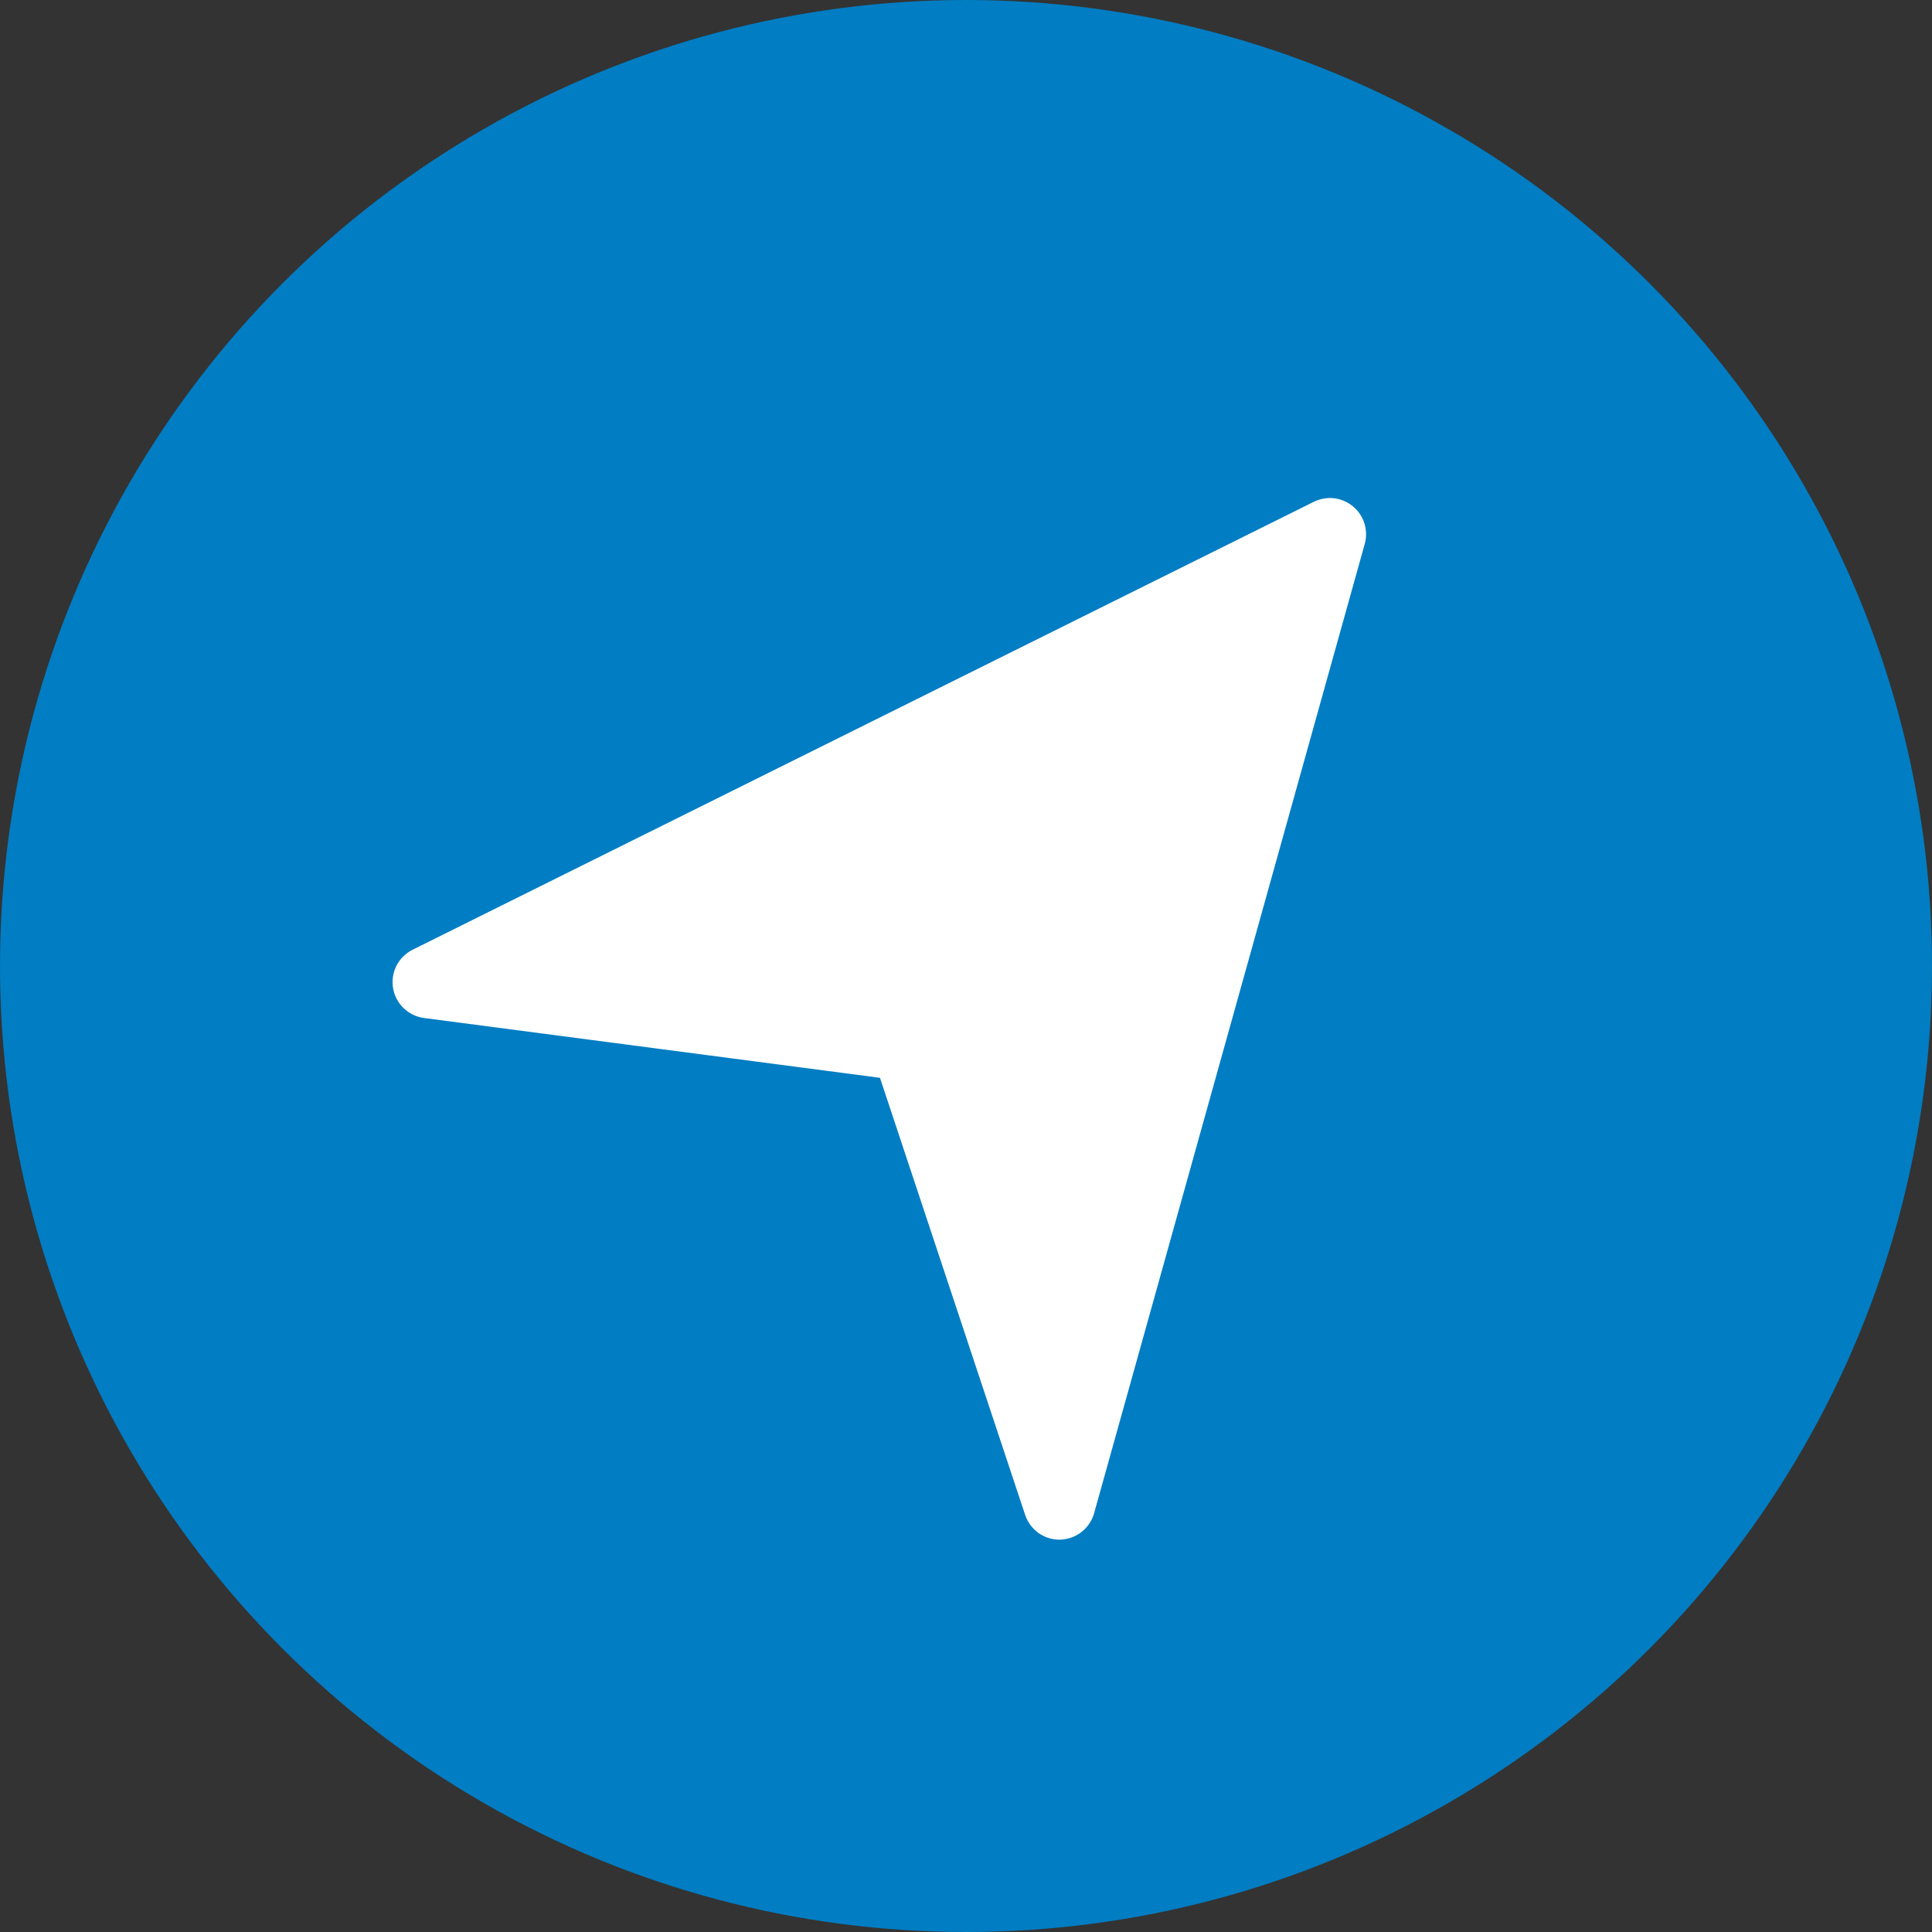
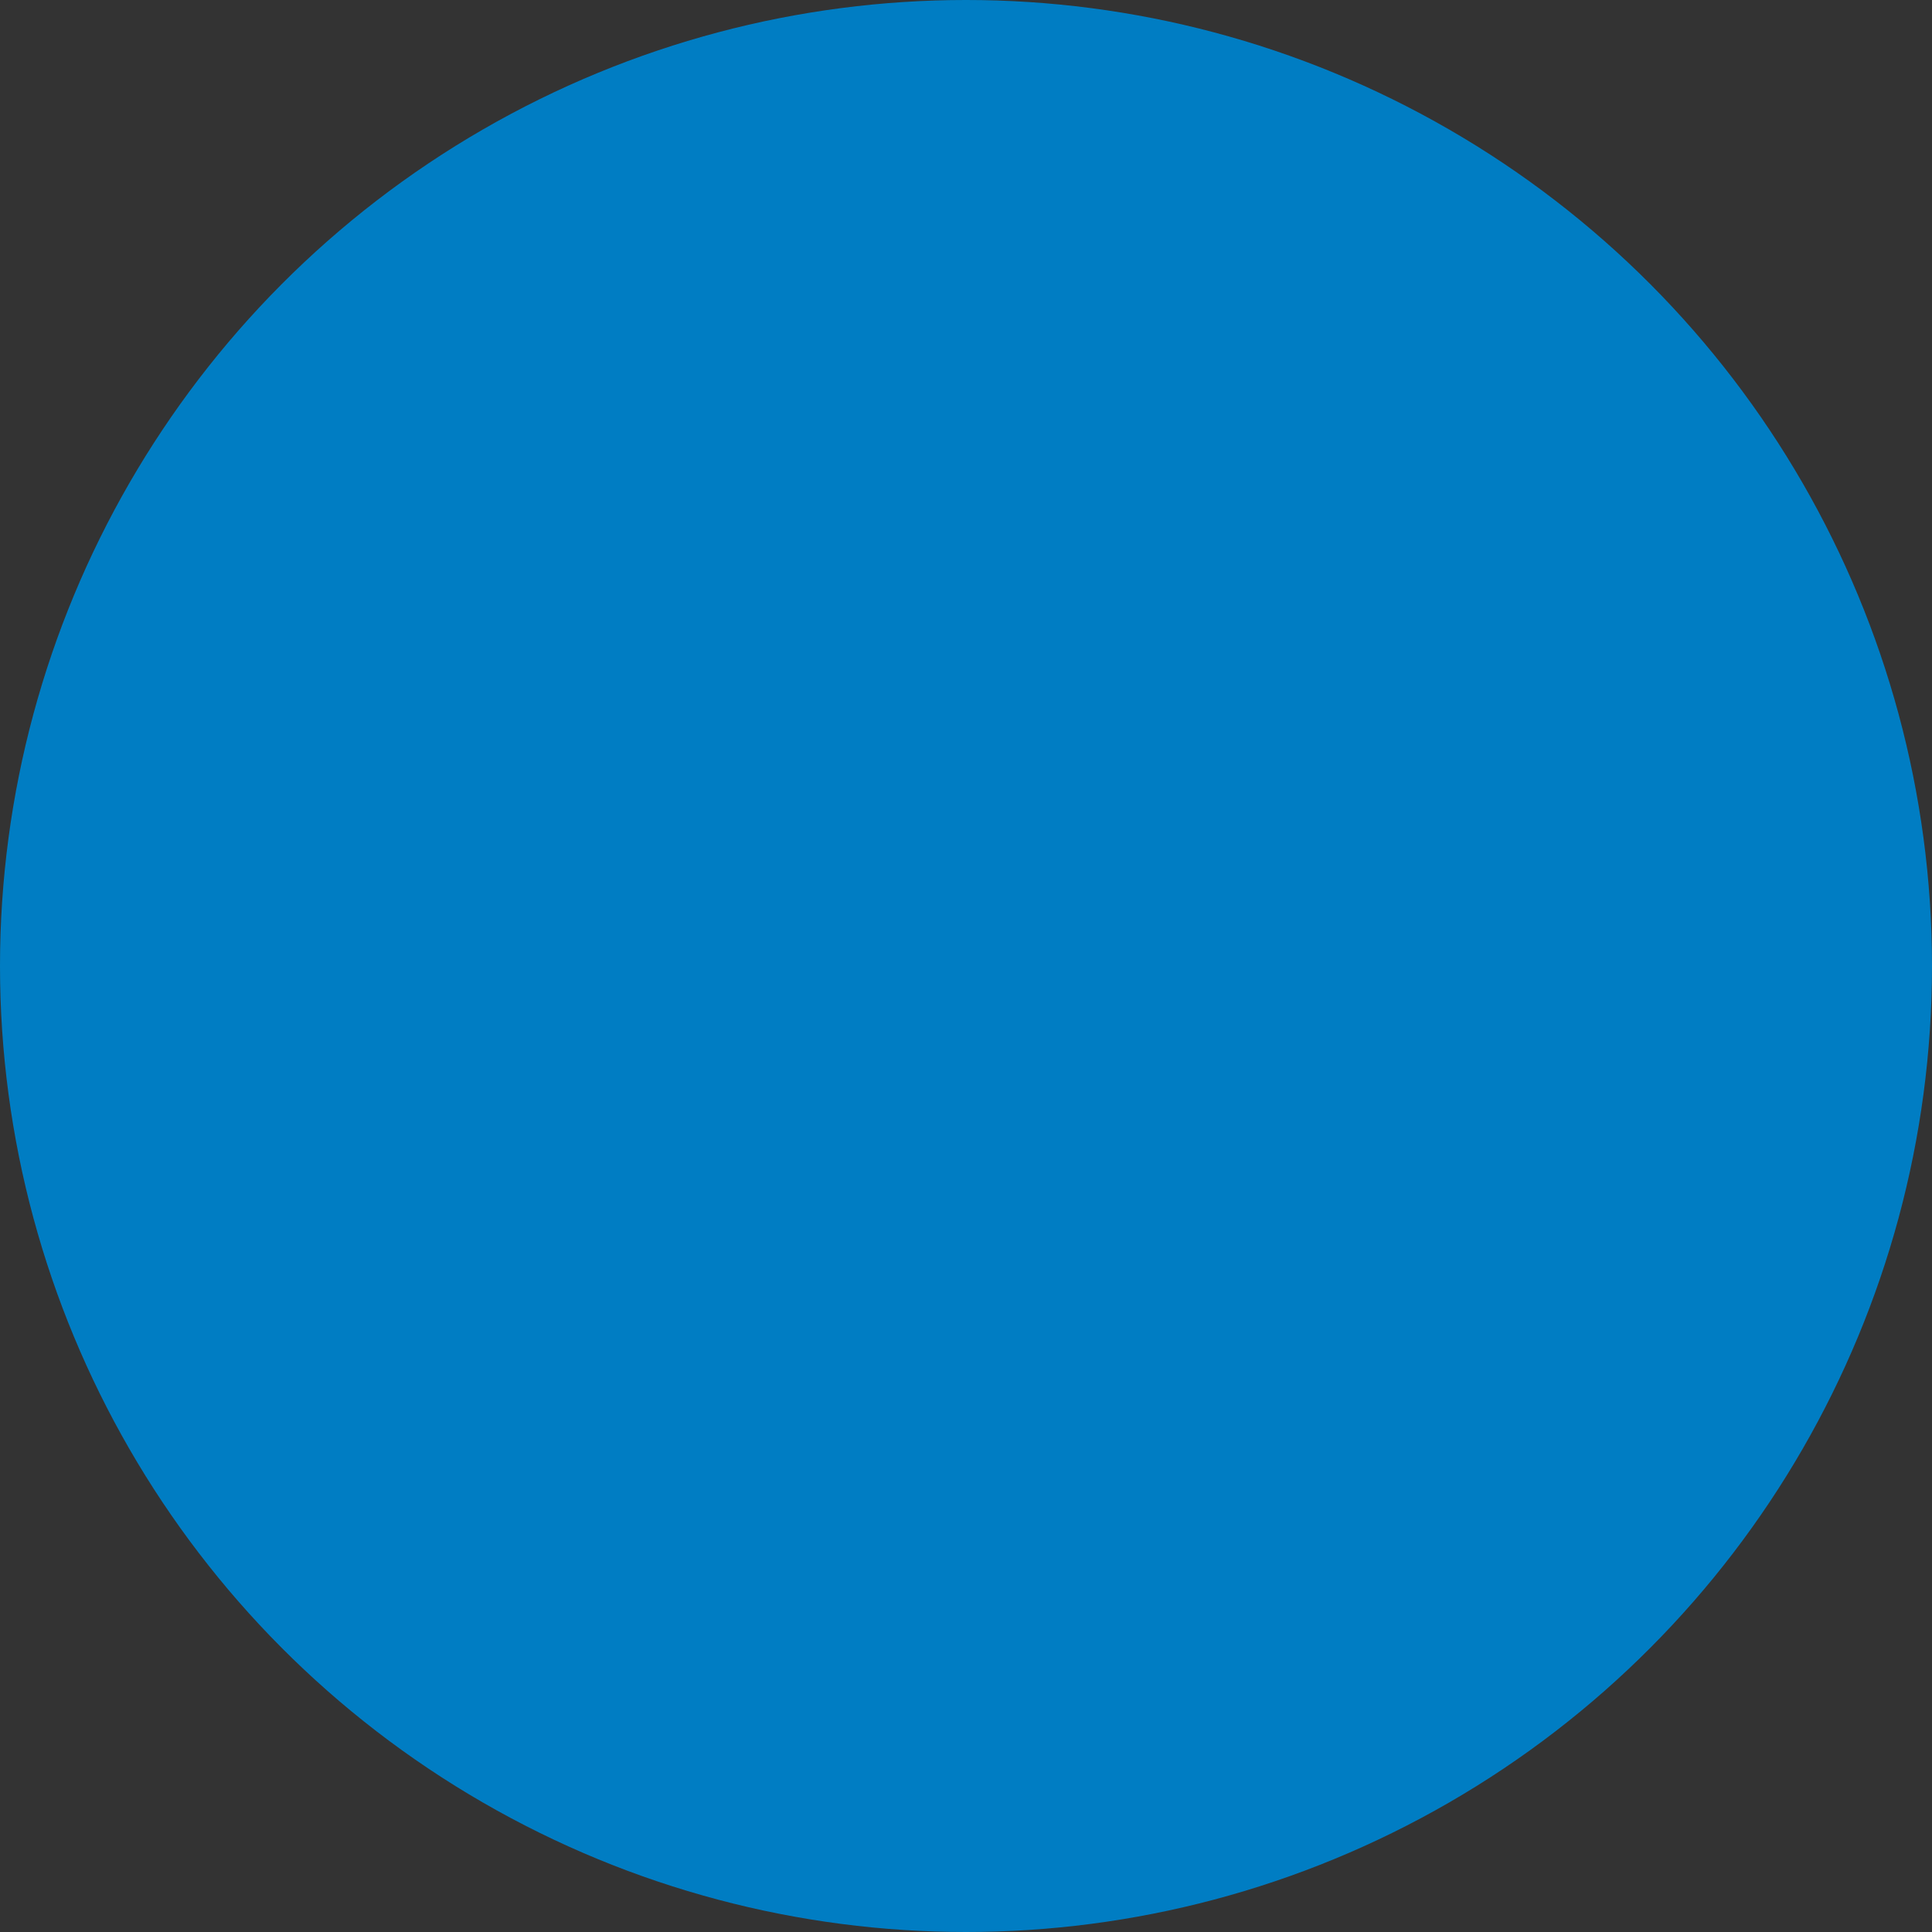
<svg xmlns="http://www.w3.org/2000/svg" width="32" height="32" viewBox="0 0 32 32" fill="none">
  <rect x="0" y="0" width="32" height="32" fill="#333333" stroke="none" />
  <circle cx="16" cy="16" r="16" fill="#007DC3" />
  <g clip-path="url(#clip0_288_817)">
    <path d="M22.602 9.018L18.122 25.064C18.089 25.18 18.022 25.284 17.929 25.361C17.837 25.439 17.723 25.487 17.602 25.498L17.561 25.502C17.433 25.505 17.308 25.466 17.203 25.393C17.099 25.319 17.021 25.214 16.98 25.093L14.575 17.852L7.013 16.86C6.887 16.841 6.771 16.783 6.681 16.694C6.59 16.605 6.53 16.489 6.51 16.364C6.489 16.238 6.509 16.11 6.566 15.996C6.624 15.883 6.715 15.791 6.829 15.733L21.753 8.315C21.857 8.262 21.975 8.24 22.092 8.252C22.209 8.265 22.319 8.312 22.409 8.387C22.5 8.461 22.566 8.561 22.6 8.673C22.635 8.786 22.635 8.906 22.602 9.018Z" fill="white" />
  </g>
  <defs>
    <clipPath id="clip0_288_817">
-       <rect width="19.188" height="19.188" fill="white" transform="translate(4.572 8.658) rotate(-5.385)" />
-     </clipPath>
+       </clipPath>
  </defs>
</svg>